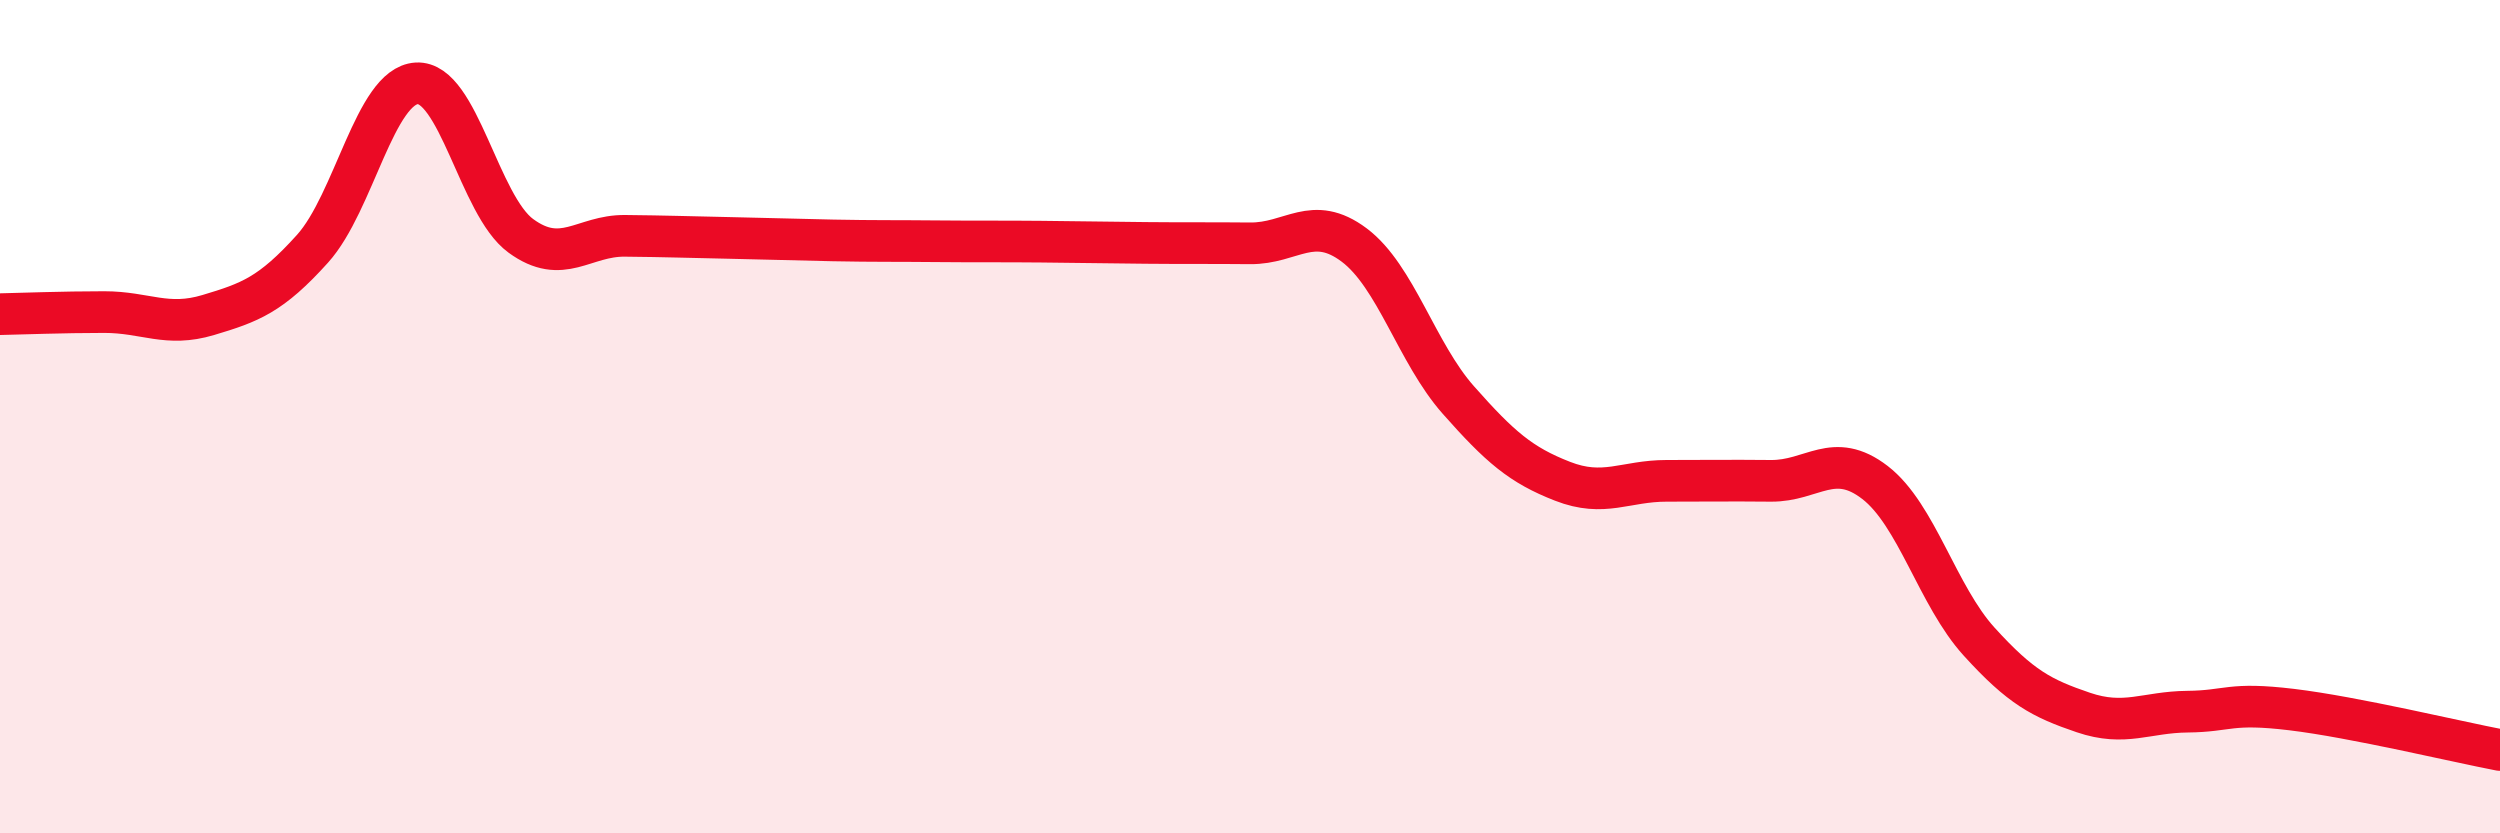
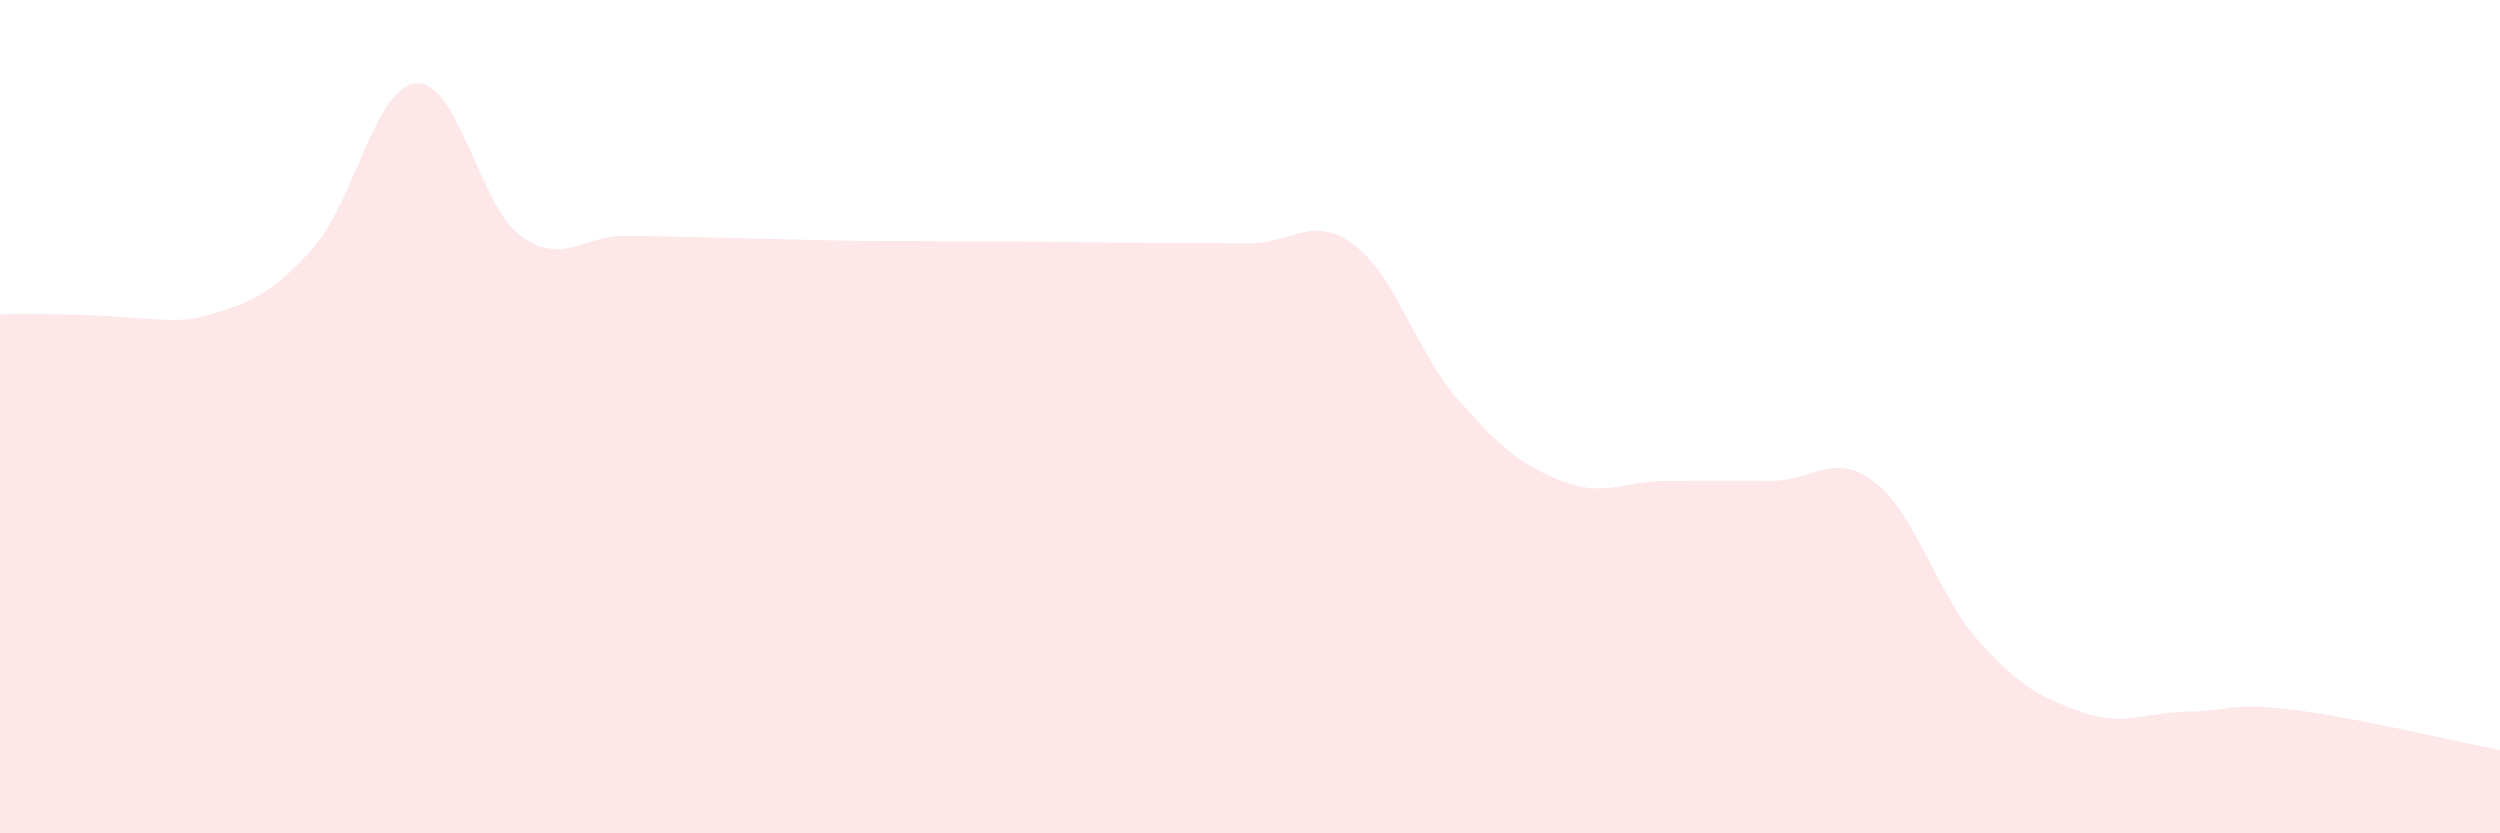
<svg xmlns="http://www.w3.org/2000/svg" width="60" height="20" viewBox="0 0 60 20">
-   <path d="M 0,7.54 C 0.5,7.53 1.5,7.49 2.5,7.49 C 3.5,7.49 4,7.86 5,7.56 C 6,7.26 6.5,7.08 7.5,5.97 C 8.5,4.86 9,2.06 10,2 C 11,1.94 11.5,4.93 12.5,5.66 C 13.5,6.39 14,5.65 15,5.66 C 16,5.67 16.5,5.69 17.5,5.71 C 18.5,5.73 19,5.75 20,5.77 C 21,5.79 21.5,5.78 22.5,5.79 C 23.5,5.8 24,5.79 25,5.8 C 26,5.81 26.5,5.82 27.5,5.83 C 28.5,5.84 29,5.83 30,5.84 C 31,5.85 31.5,5.13 32.5,5.88 C 33.5,6.63 34,8.47 35,9.6 C 36,10.73 36.5,11.16 37.5,11.55 C 38.5,11.94 39,11.54 40,11.54 C 41,11.54 41.5,11.53 42.5,11.54 C 43.5,11.55 44,10.81 45,11.58 C 46,12.35 46.5,14.3 47.5,15.4 C 48.5,16.5 49,16.76 50,17.1 C 51,17.44 51.5,17.09 52.5,17.08 C 53.5,17.07 53.5,16.85 55,17.03 C 56.5,17.21 59,17.81 60,18L60 20L0 20Z" fill="#EB0A25" opacity="0.1" stroke-linecap="round" stroke-linejoin="round" />
-   <path d="M 0,7.54 C 0.5,7.53 1.5,7.49 2.5,7.49 C 3.5,7.49 4,7.86 5,7.56 C 6,7.26 6.5,7.08 7.5,5.97 C 8.5,4.86 9,2.06 10,2 C 11,1.94 11.5,4.93 12.5,5.66 C 13.5,6.39 14,5.65 15,5.66 C 16,5.67 16.5,5.69 17.5,5.71 C 18.5,5.73 19,5.75 20,5.77 C 21,5.79 21.5,5.78 22.5,5.79 C 23.5,5.8 24,5.79 25,5.8 C 26,5.81 26.5,5.82 27.5,5.83 C 28.5,5.84 29,5.83 30,5.84 C 31,5.85 31.5,5.13 32.5,5.88 C 33.5,6.63 34,8.47 35,9.6 C 36,10.73 36.5,11.16 37.5,11.55 C 38.5,11.94 39,11.54 40,11.54 C 41,11.54 41.5,11.53 42.5,11.54 C 43.5,11.55 44,10.81 45,11.58 C 46,12.35 46.5,14.3 47.5,15.4 C 48.5,16.5 49,16.76 50,17.1 C 51,17.44 51.5,17.09 52.5,17.08 C 53.5,17.07 53.5,16.85 55,17.03 C 56.5,17.21 59,17.81 60,18" stroke="#EB0A25" stroke-width="1" fill="none" stroke-linecap="round" stroke-linejoin="round" />
+   <path d="M 0,7.54 C 3.5,7.49 4,7.86 5,7.56 C 6,7.26 6.5,7.08 7.5,5.97 C 8.5,4.86 9,2.06 10,2 C 11,1.94 11.5,4.93 12.5,5.66 C 13.5,6.39 14,5.65 15,5.66 C 16,5.67 16.5,5.69 17.5,5.71 C 18.5,5.73 19,5.75 20,5.77 C 21,5.79 21.5,5.78 22.5,5.79 C 23.5,5.8 24,5.79 25,5.8 C 26,5.81 26.5,5.82 27.5,5.83 C 28.5,5.84 29,5.83 30,5.84 C 31,5.85 31.5,5.13 32.5,5.88 C 33.5,6.63 34,8.47 35,9.6 C 36,10.73 36.5,11.16 37.5,11.55 C 38.5,11.94 39,11.54 40,11.54 C 41,11.54 41.5,11.53 42.5,11.54 C 43.5,11.55 44,10.81 45,11.58 C 46,12.35 46.5,14.3 47.5,15.4 C 48.5,16.5 49,16.76 50,17.1 C 51,17.44 51.5,17.09 52.5,17.08 C 53.5,17.07 53.5,16.85 55,17.03 C 56.5,17.21 59,17.81 60,18L60 20L0 20Z" fill="#EB0A25" opacity="0.1" stroke-linecap="round" stroke-linejoin="round" />
</svg>